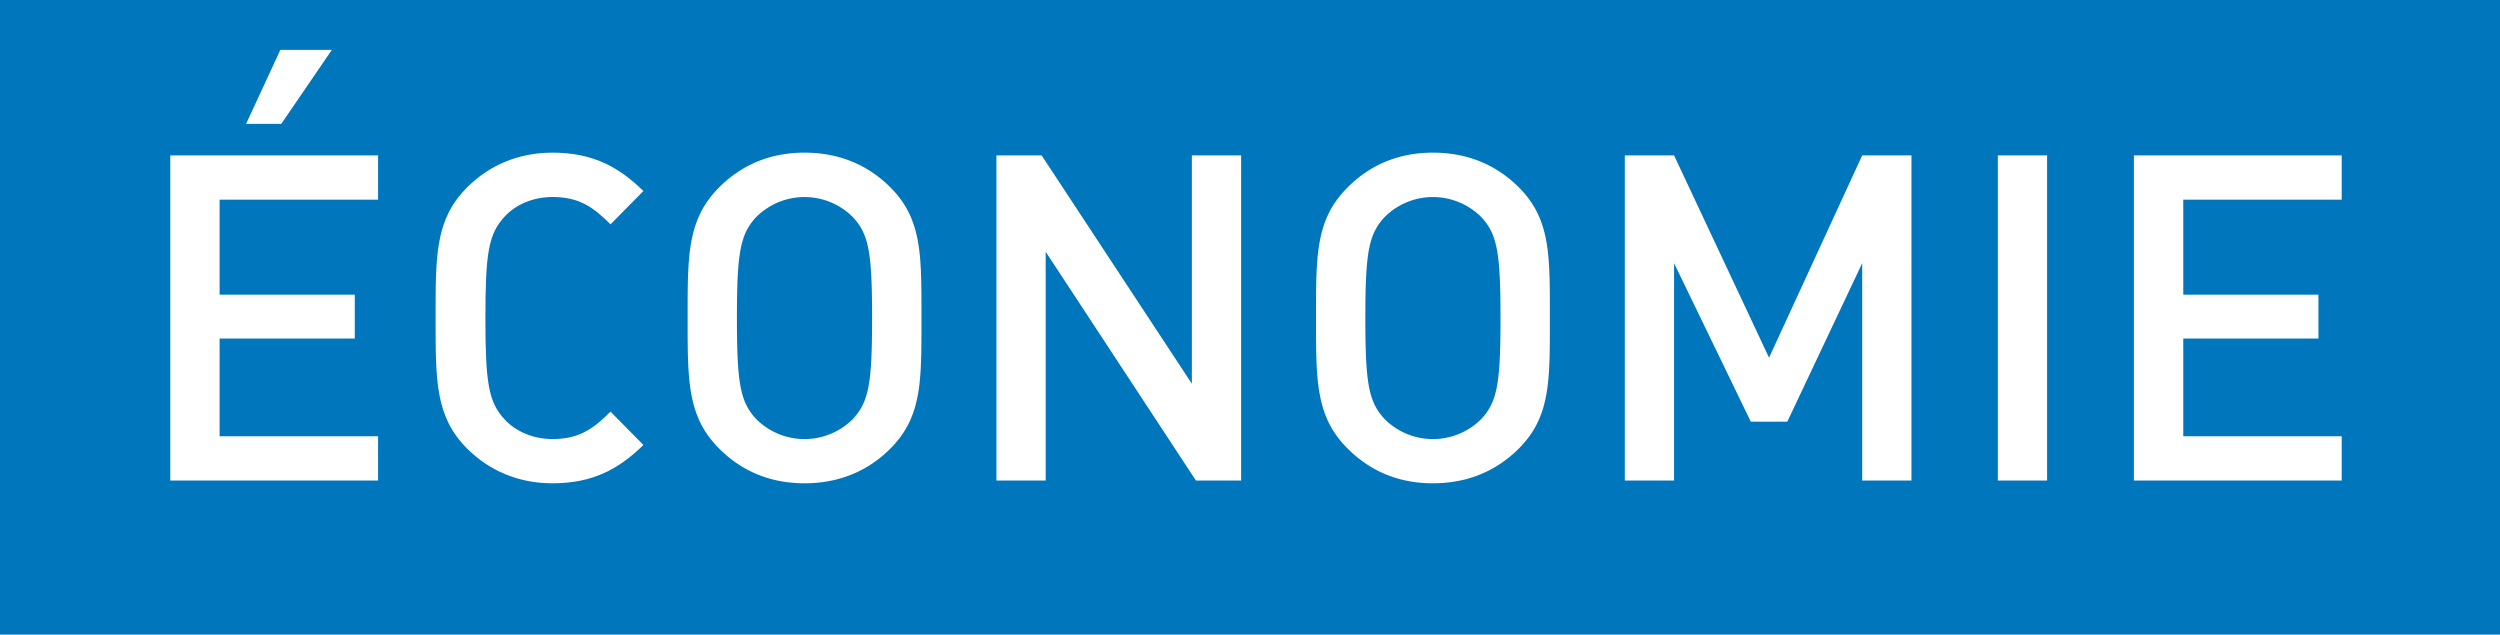
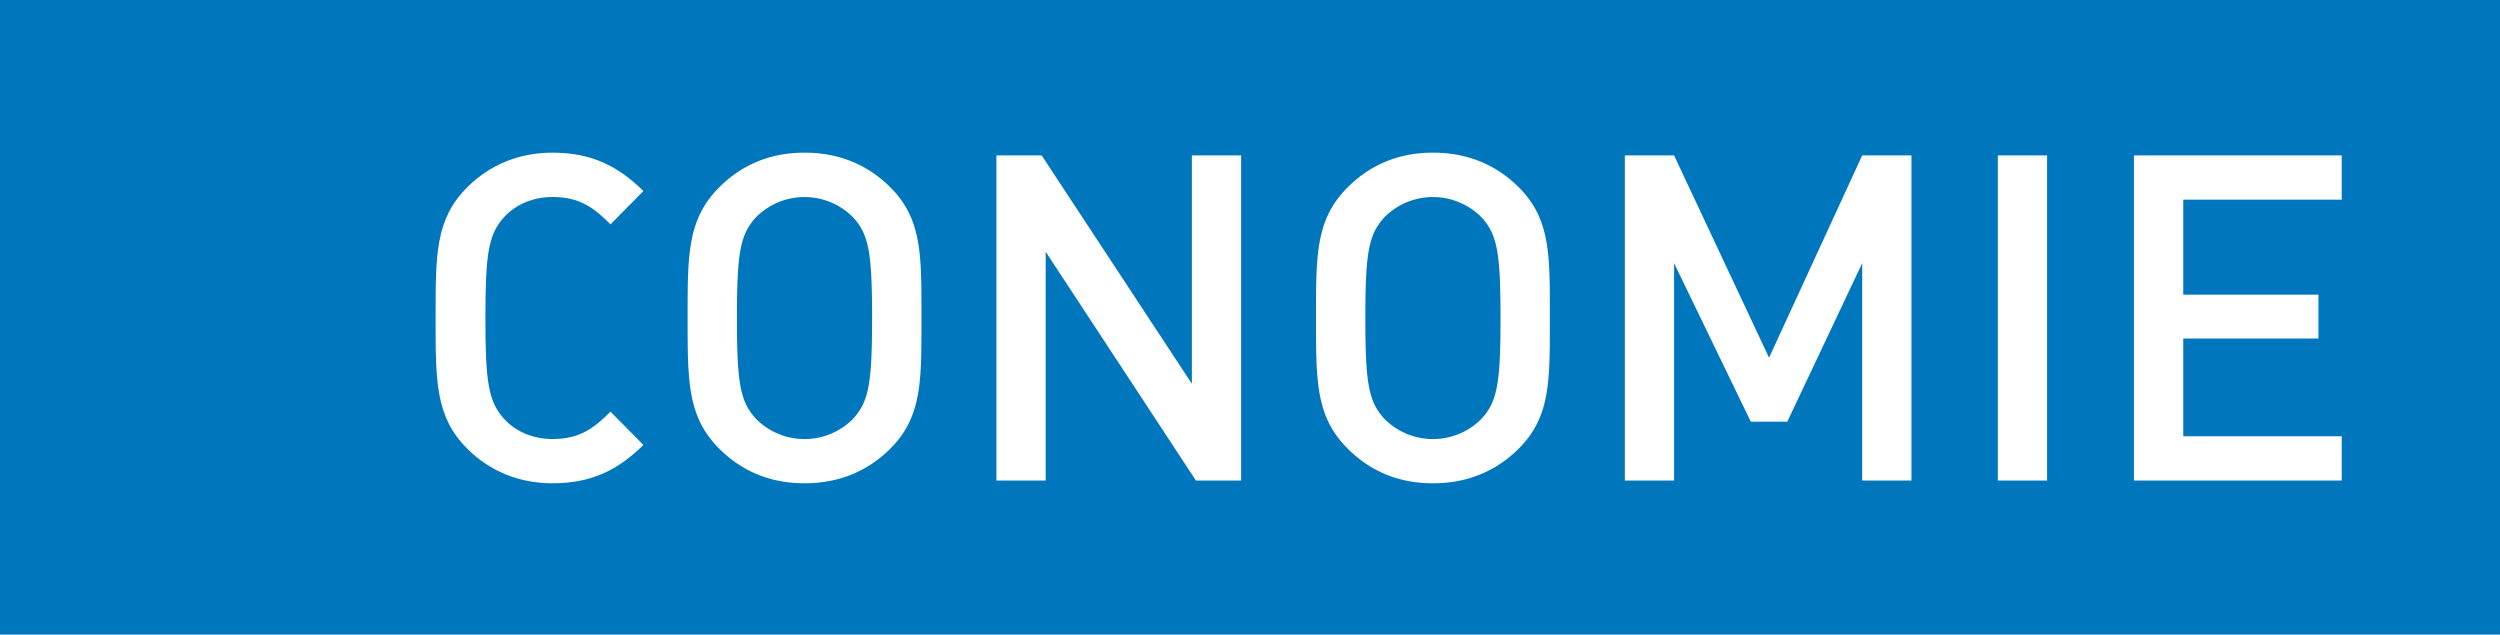
<svg xmlns="http://www.w3.org/2000/svg" id="Calque_1" data-name="Calque 1" viewBox="0 0 1116.77 283.47" preserveAspectRatio="xMinYMin">
  <defs>
    <style>
      .cls-1 {
        fill: #0077bd;
      }

      .cls-2 {
        isolation: isolate;
      }

      .cls-3 {
        fill: #fff;
      }
    </style>
  </defs>
  <rect class="cls-1" width="1116.77" height="283.47" />
  <g class="cls-2">
-     <path class="cls-3" d="M76.07,214.66V69.42h92.82V89.2H98.1v42.44h60.38v19.58H98.1v43.66h70.79v19.78ZM125.64,55.34H109.93l15.3-33.05h23Z" />
    <path class="cls-3" d="M246.82,215.89c-15.1,0-28.16-5.51-38.15-15.51C194.39,186.1,194.59,170,194.59,142S194.39,98,208.67,83.7c10-10,23.05-15.51,38.15-15.51,18.15,0,29.78,6.53,40.59,17.14l-14.69,14.89C265.18,92.67,258.85,88,246.82,88c-8.57,0-16.32,3.26-21.42,8.77-7.14,7.75-8.57,16.12-8.57,45.29s1.43,37.54,8.57,45.29c5.1,5.51,12.85,8.77,21.42,8.77,12,0,18.36-4.69,25.9-12.24l14.69,14.89C276.6,209.36,265,215.89,246.82,215.89Z" />
    <path class="cls-3" d="M397.75,200.38c-10,10-22.85,15.51-38.35,15.51s-28.15-5.51-38.15-15.51C307,186.1,307.17,170,307.17,142S307,98,321.25,83.7c10-10,22.65-15.51,38.15-15.51s28.35,5.51,38.35,15.51C412,98,411.62,114.09,411.62,142S412,186.1,397.75,200.38ZM381,97a30.52,30.52,0,0,0-43.24,0c-7.14,7.75-8.57,15.91-8.57,45.08s1.43,37.33,8.57,45.08a30.52,30.52,0,0,0,43.24,0c7.14-7.75,8.57-15.91,8.57-45.08S388.16,104.71,381,97Z" />
    <path class="cls-3" d="M534.23,214.66l-67.12-102.2v102.2h-22V69.42h20.2l67.11,102v-102h22V214.66Z" />
    <path class="cls-3" d="M678.46,200.38c-10,10-22.85,15.51-38.36,15.51S612,210.38,602,200.38C587.68,186.1,587.88,170,587.88,142S587.68,98,602,83.7c10-10,22.64-15.51,38.14-15.51s28.36,5.51,38.36,15.51C692.73,98,692.33,114.09,692.33,142S692.73,186.1,678.46,200.38ZM661.73,97a30.53,30.53,0,0,0-43.25,0c-7.14,7.75-8.57,15.91-8.57,45.08s1.43,37.33,8.57,45.08a30.53,30.53,0,0,0,43.25,0c7.14-7.75,8.56-15.91,8.56-45.08S668.87,104.71,661.73,97Z" />
    <path class="cls-3" d="M831.86,214.66v-97.1l-33.45,70.79H782.09l-34.27-70.79v97.1h-22V69.42h22l42.43,90.37,41.61-90.37h22V214.66Z" />
    <path class="cls-3" d="M892.45,214.66V69.42h22V214.66Z" />
    <path class="cls-3" d="M953.24,214.66V69.42h92.82V89.2H975.28v42.44h60.38v19.58H975.28v43.66h70.78v19.78Z" />
  </g>
</svg>